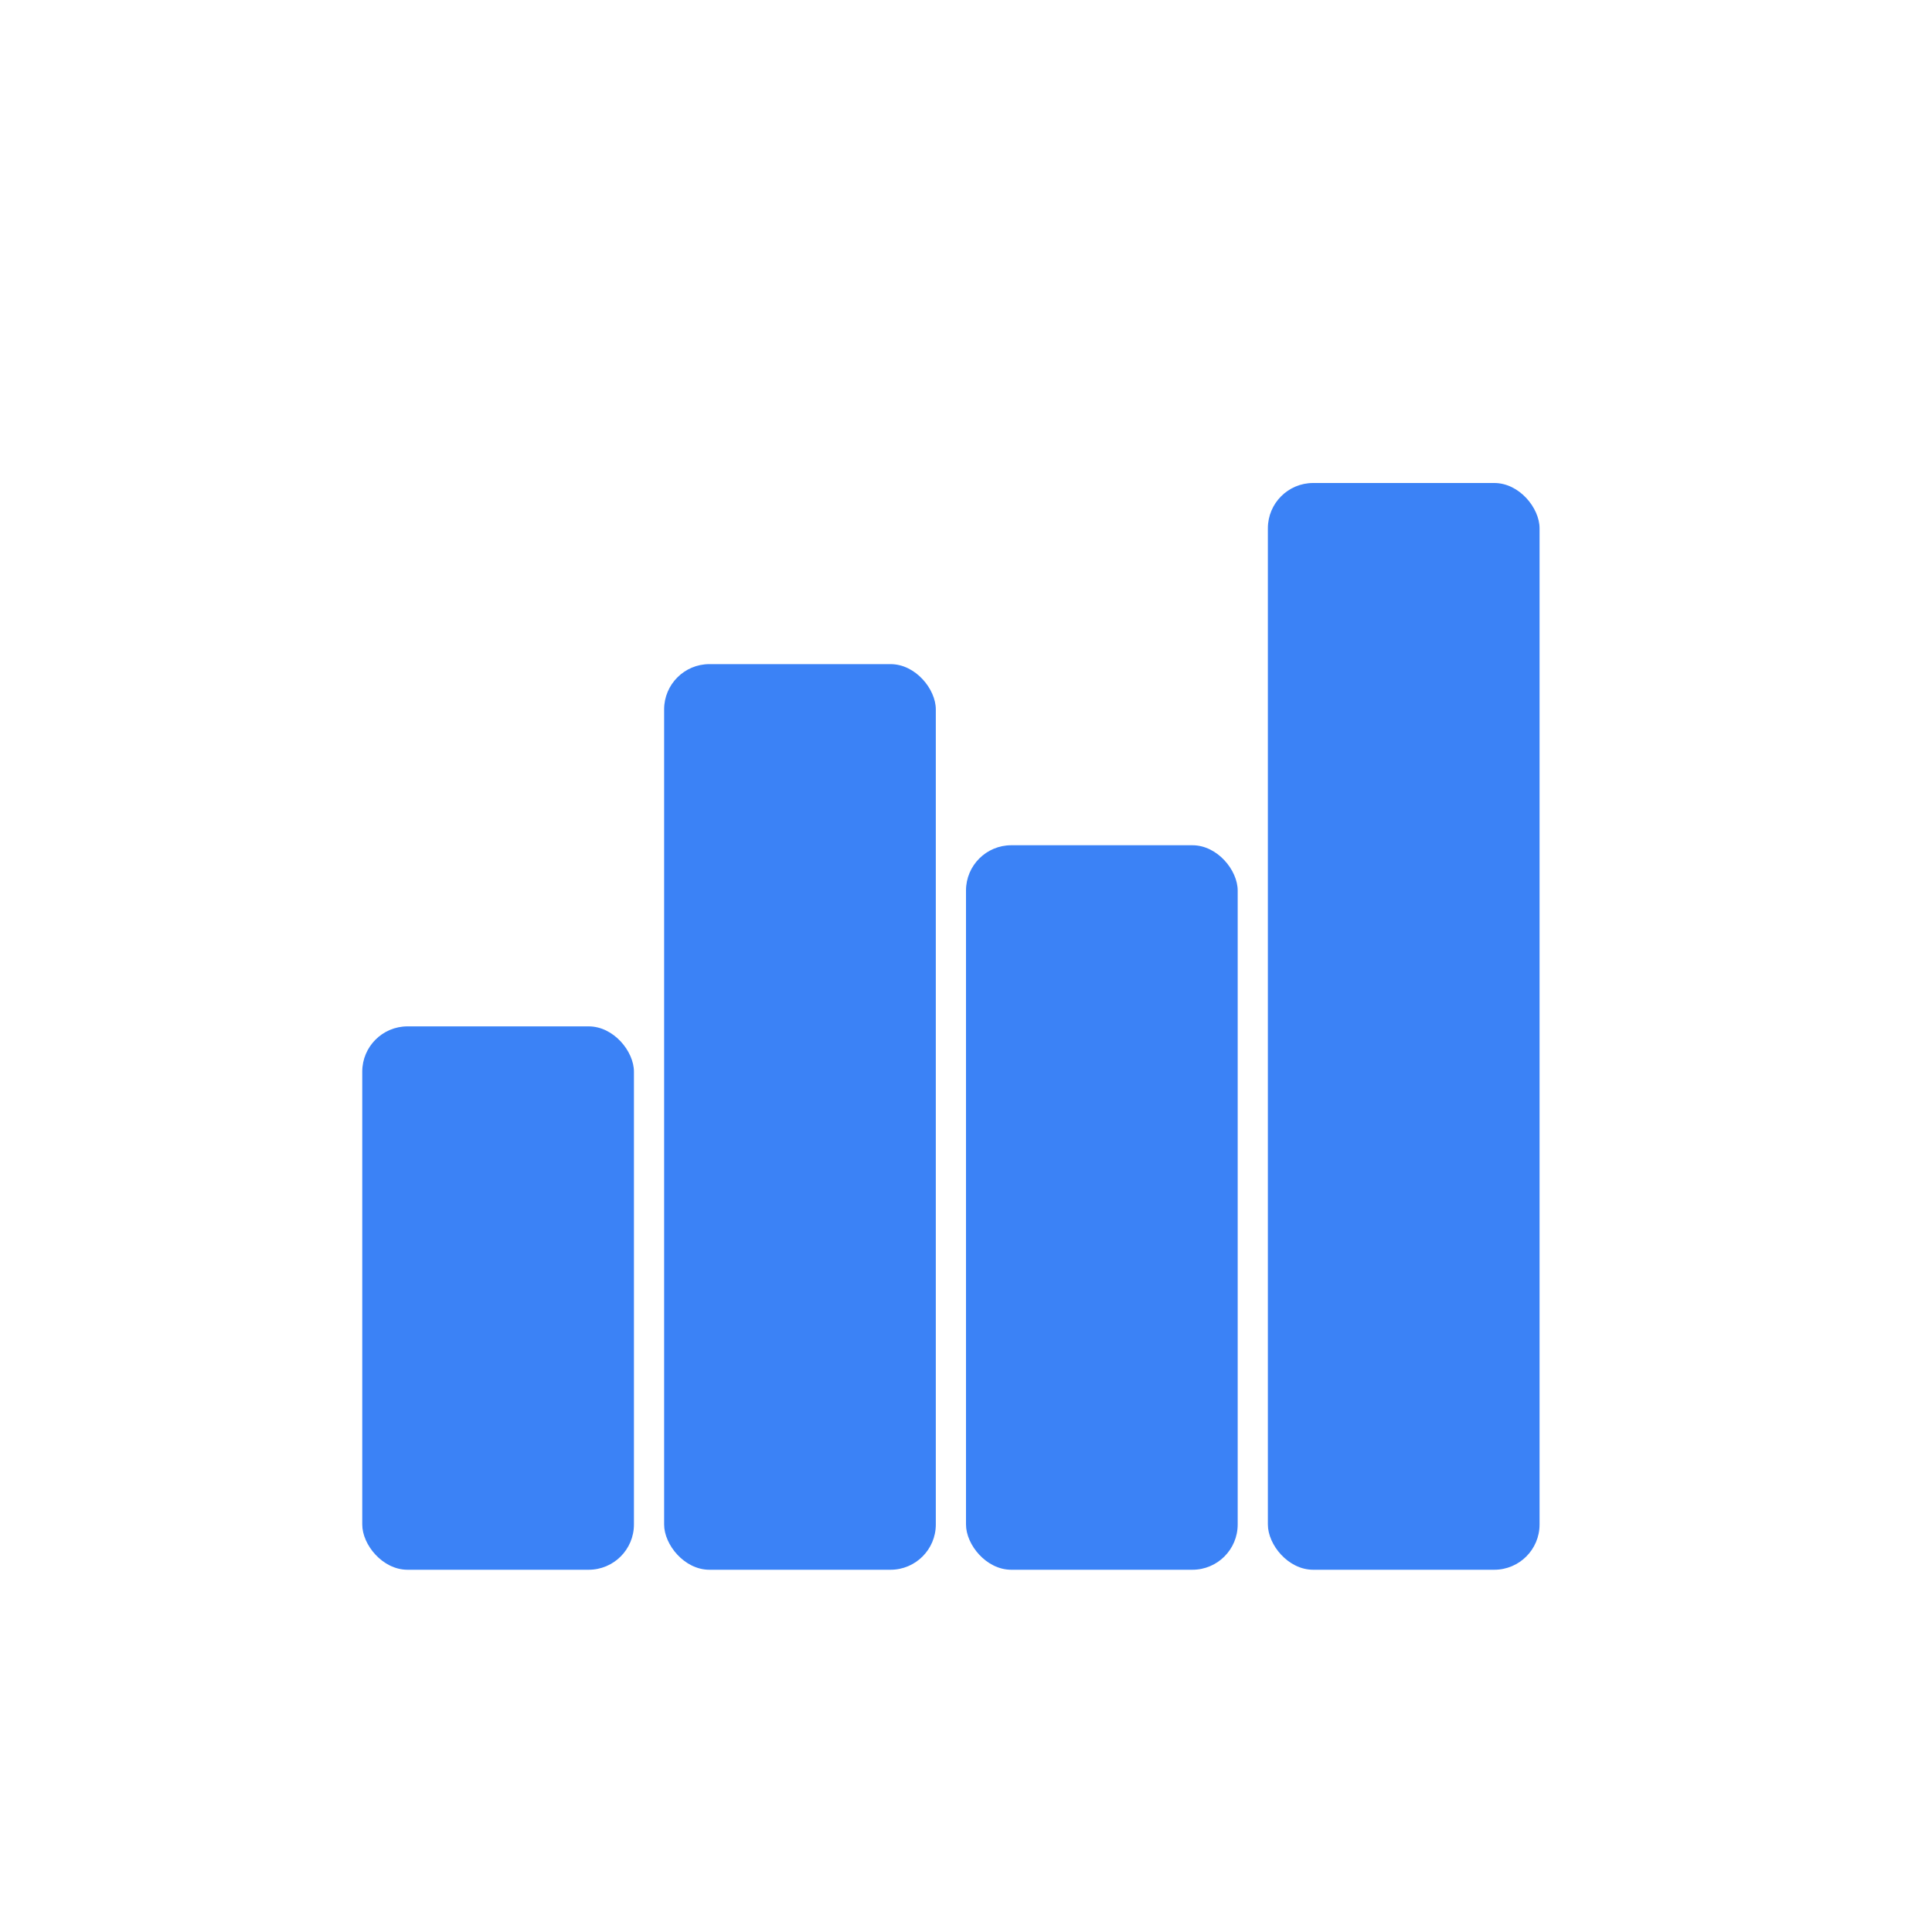
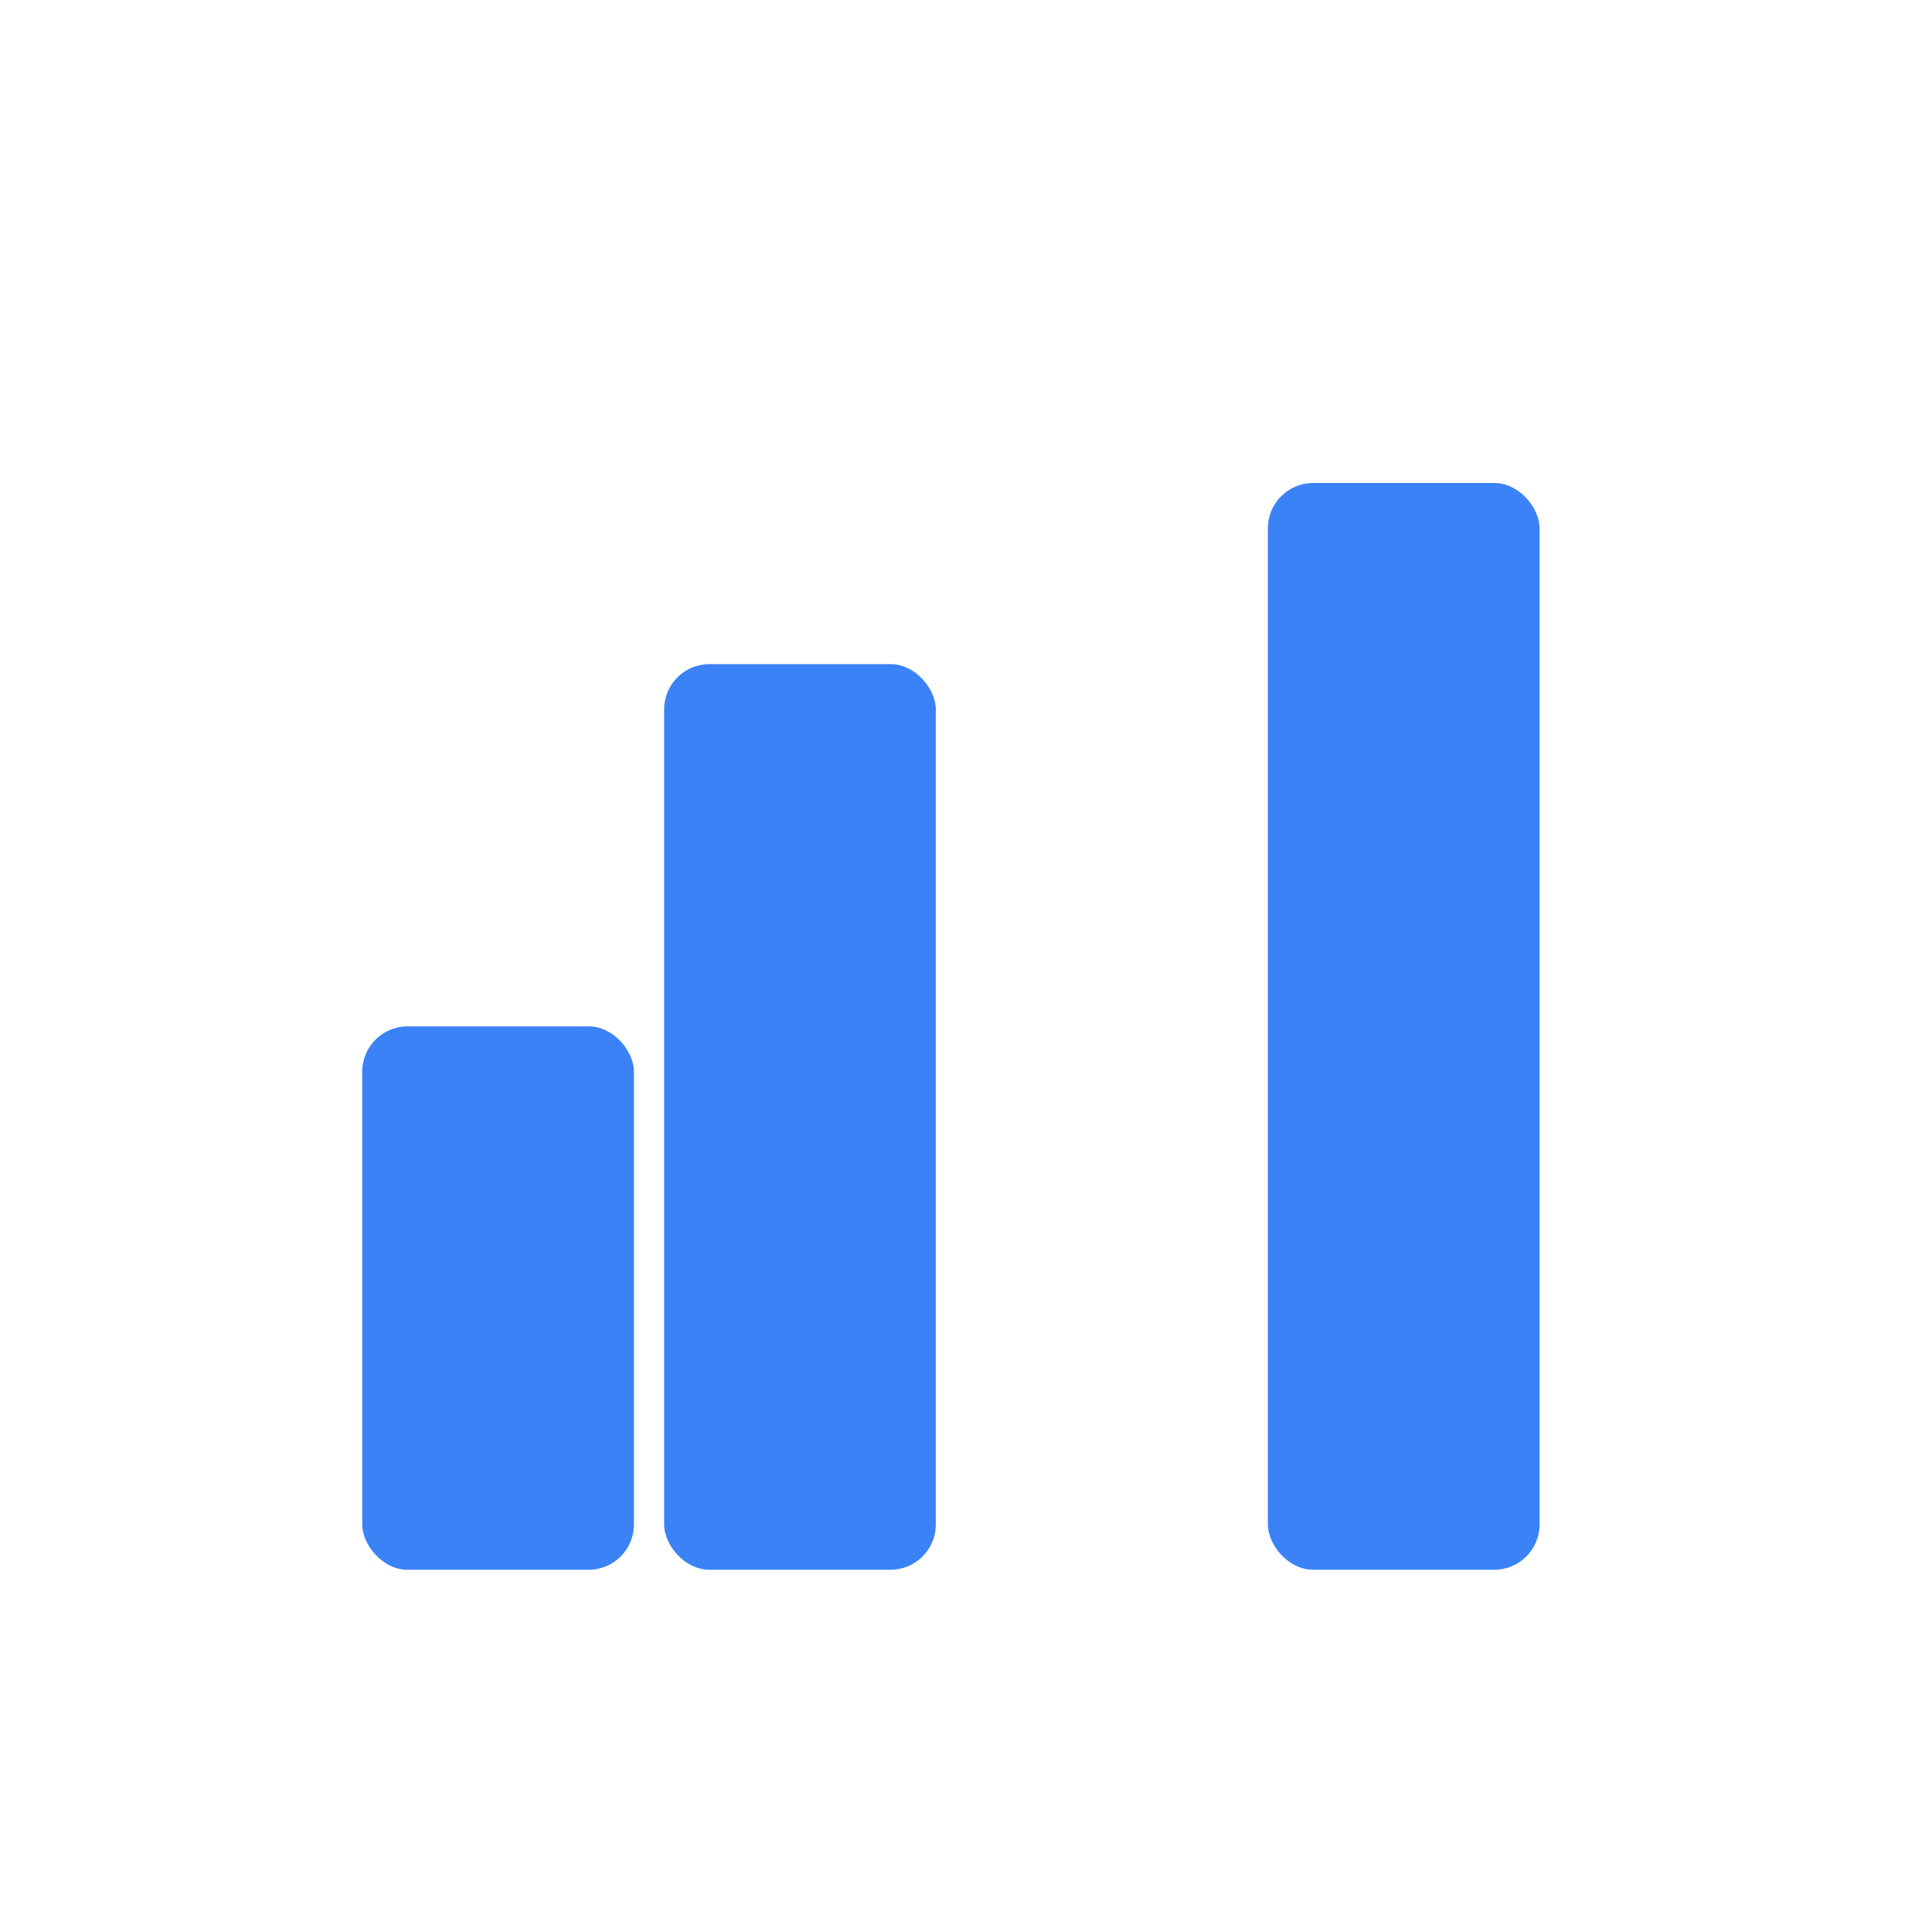
<svg xmlns="http://www.w3.org/2000/svg" viewBox="0 0 32 32" width="32" height="32">
  <rect x="6" y="17" width="4.5" height="9" rx="0.75" fill="#3B82F6" />
  <rect x="11" y="11" width="4.5" height="15" rx="0.75" fill="#3B82F6" />
-   <rect x="16" y="14" width="4.5" height="12" rx="0.75" fill="#3B82F6" />
  <rect x="21" y="8" width="4.5" height="18" rx="0.75" fill="#3B82F6" />
</svg>